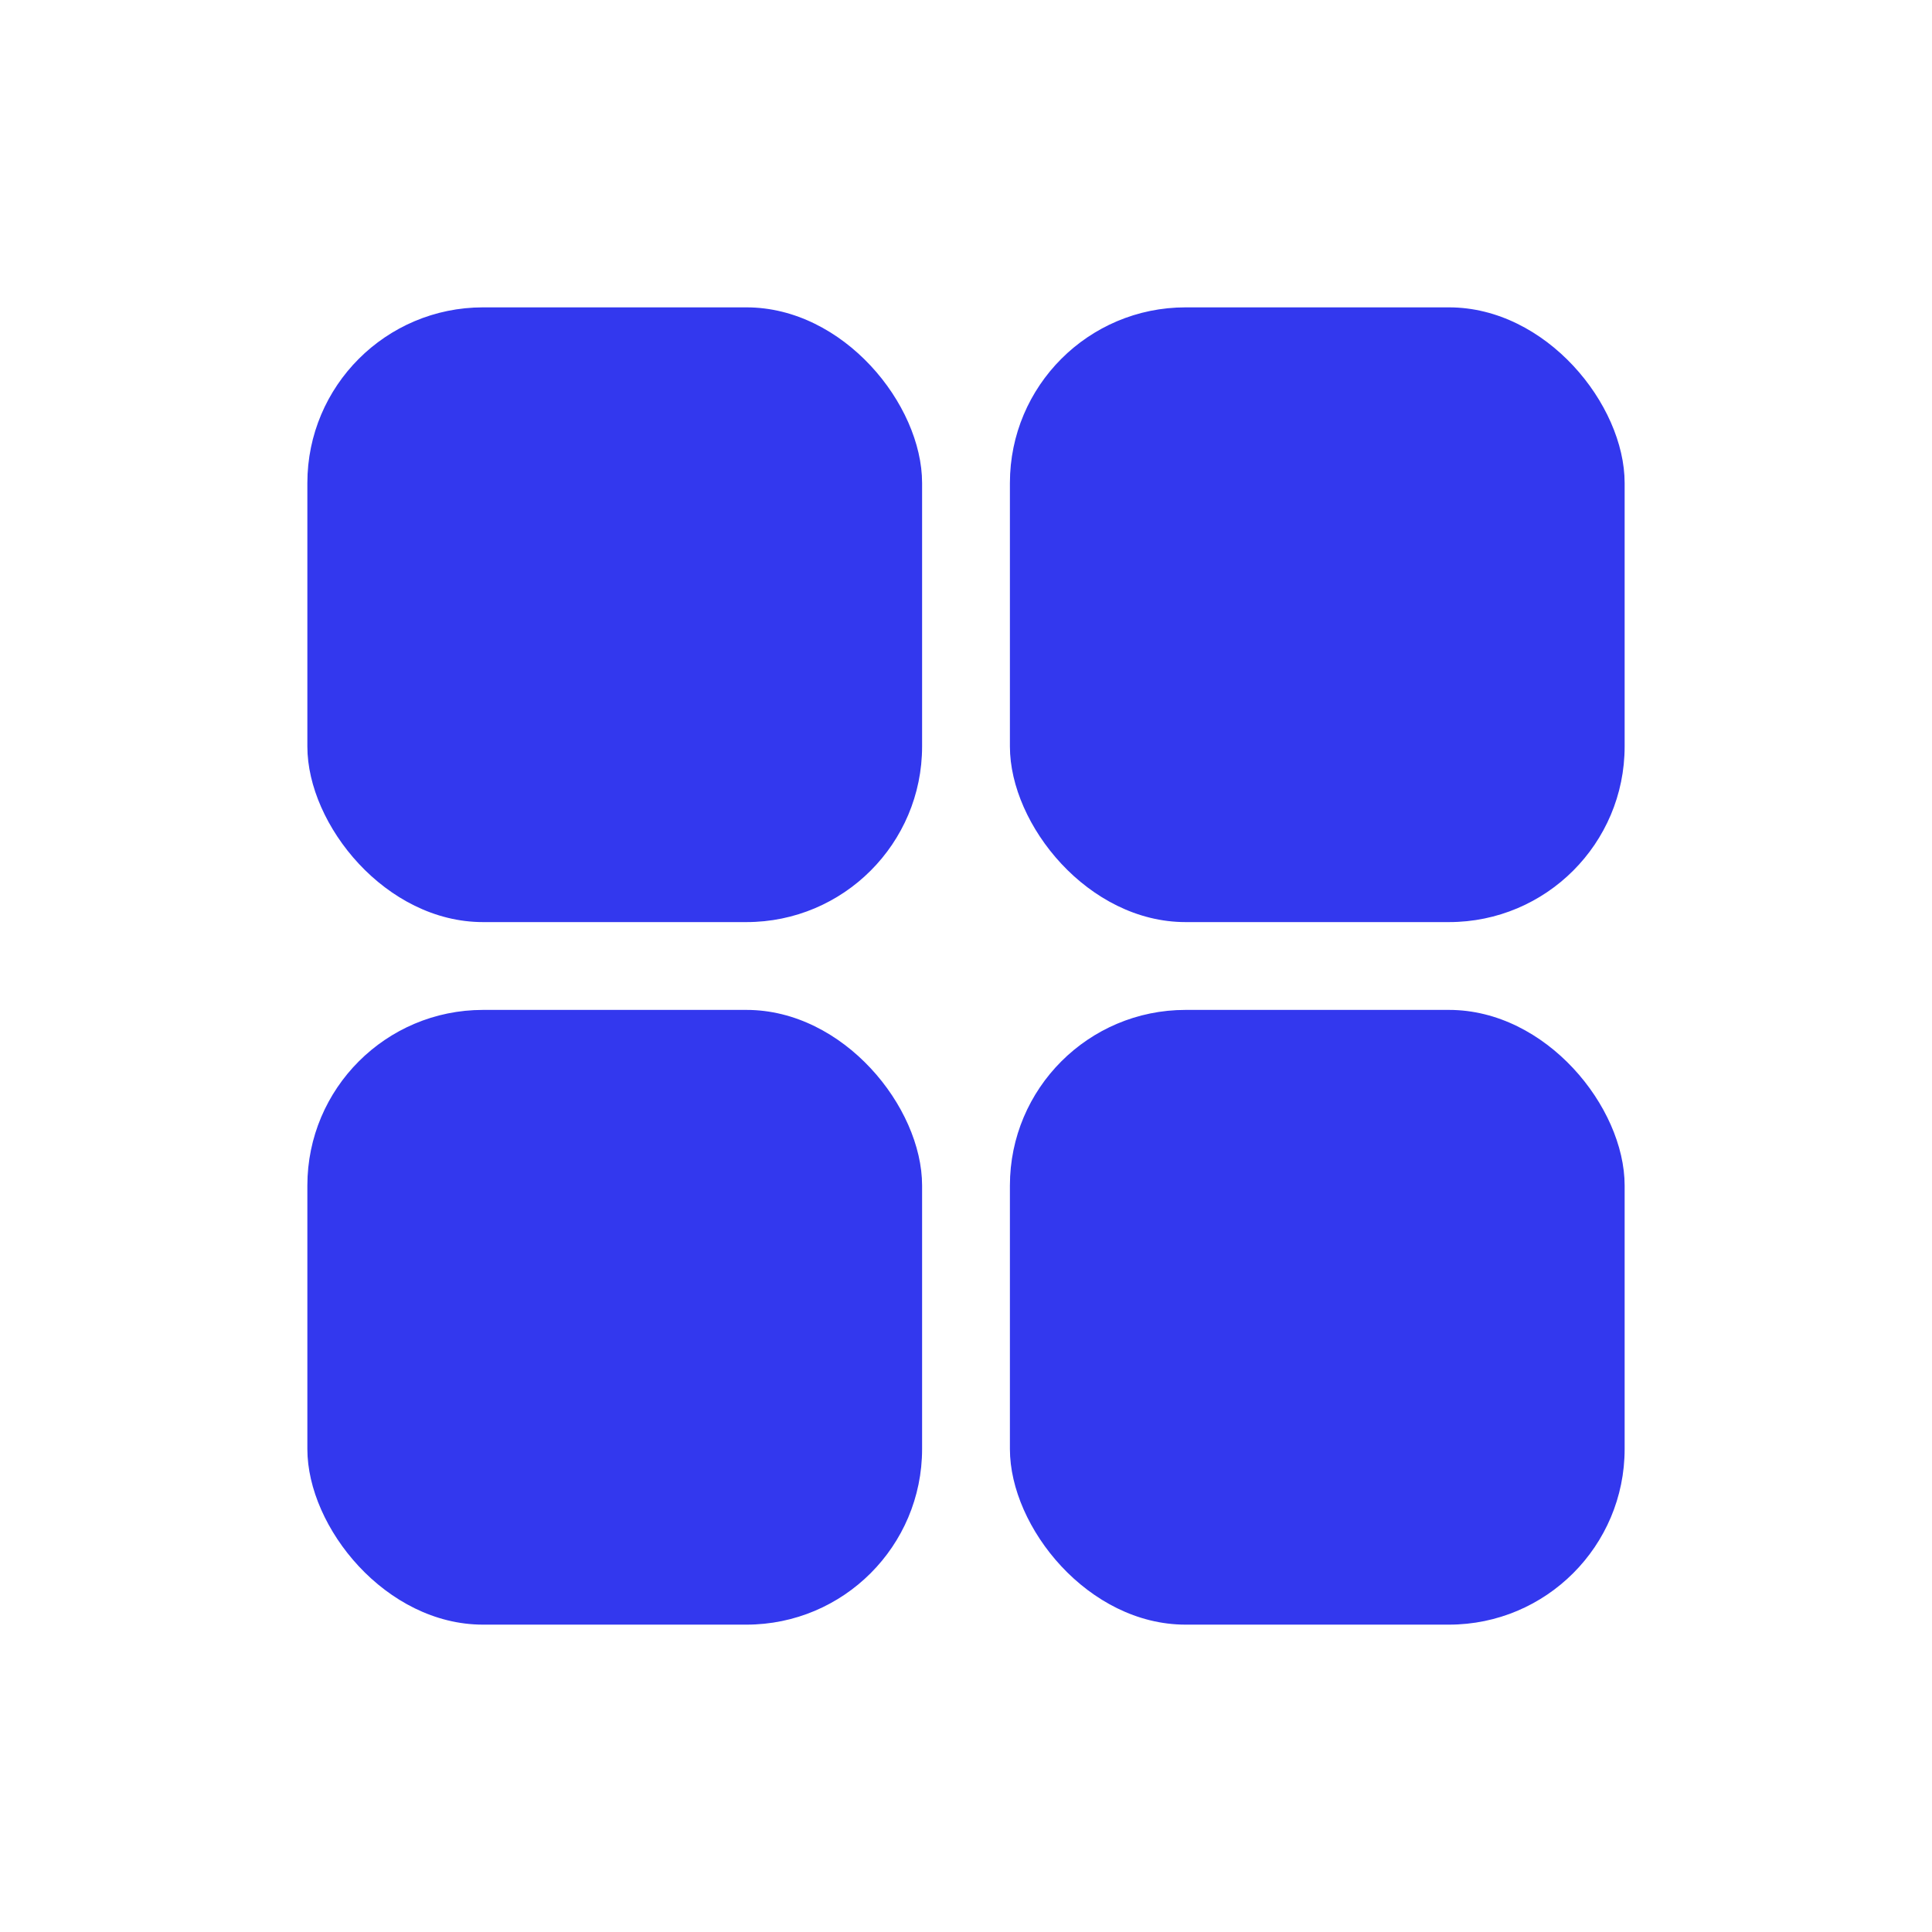
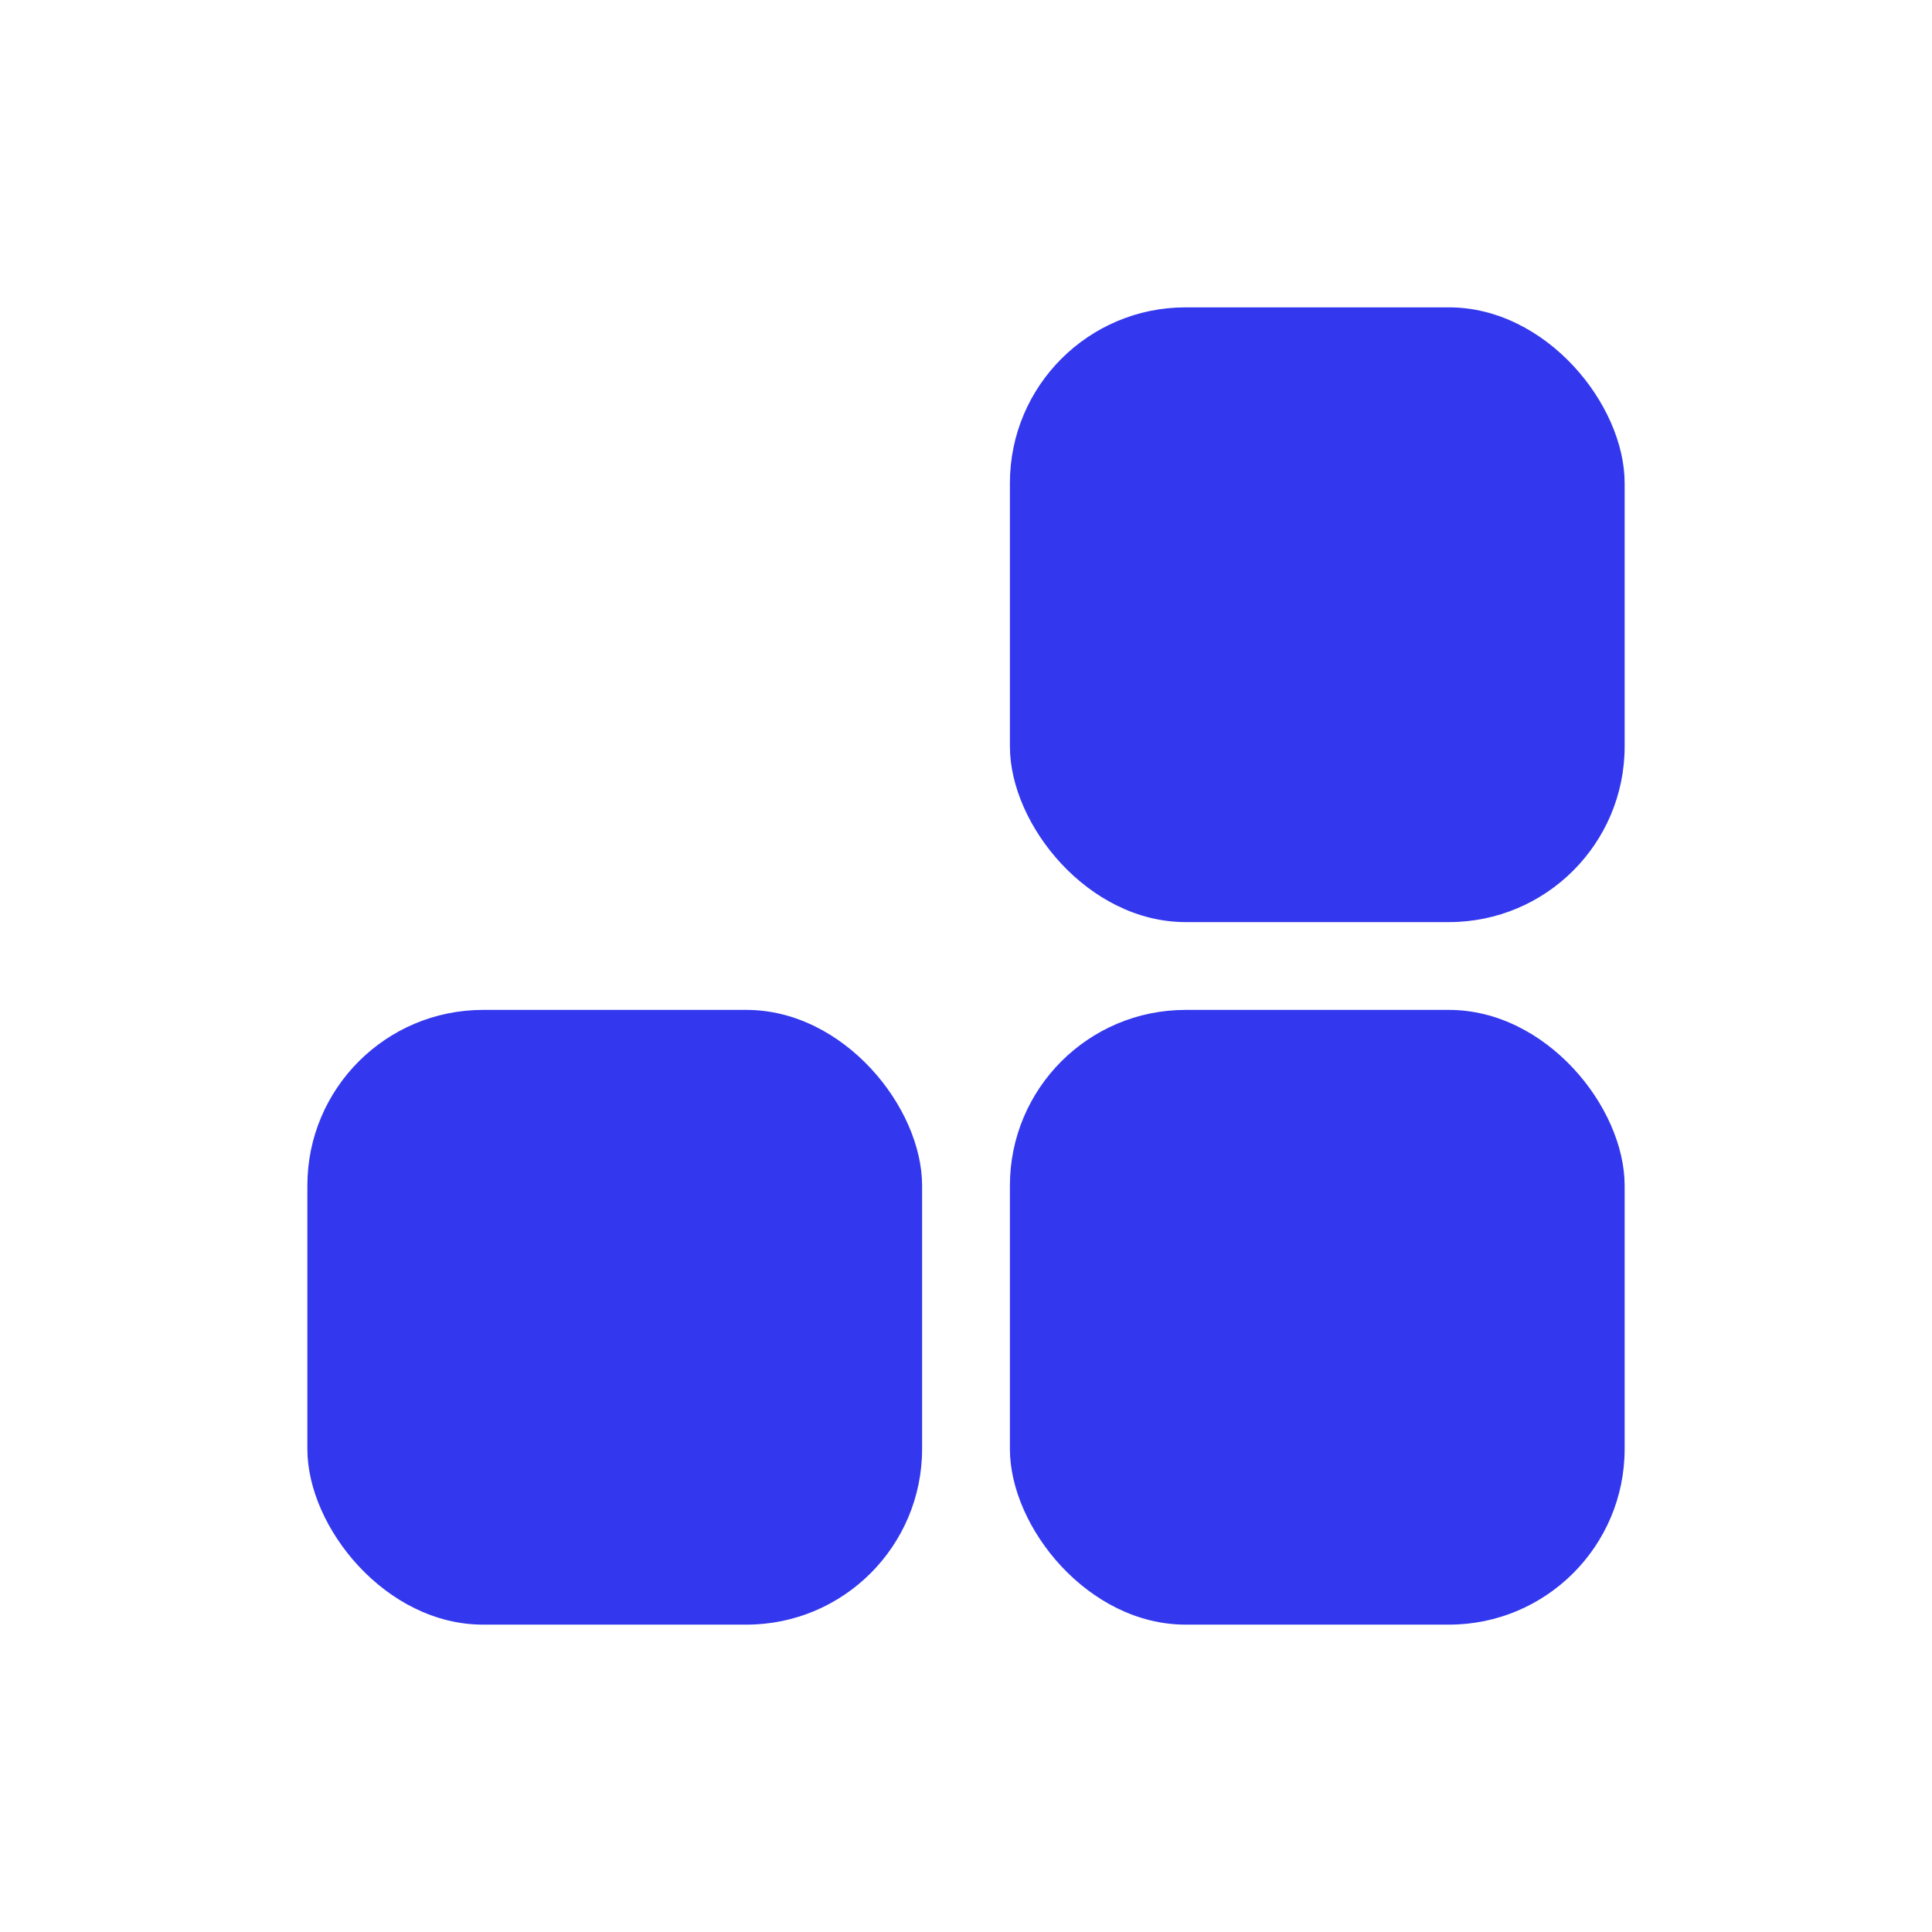
<svg xmlns="http://www.w3.org/2000/svg" width="44" height="44" viewBox="0 0 44 44" fill="none">
-   <rect x="7" y="7" width="14" height="14" rx="4" fill="#3338EE" />
  <rect x="7" y="23" width="14" height="14" rx="4" fill="#3338EE" />
  <rect x="23" y="7" width="14" height="14" rx="4" fill="#3338EE" />
  <rect x="23" y="23" width="14" height="14" rx="4" fill="#3338EE" />
</svg>